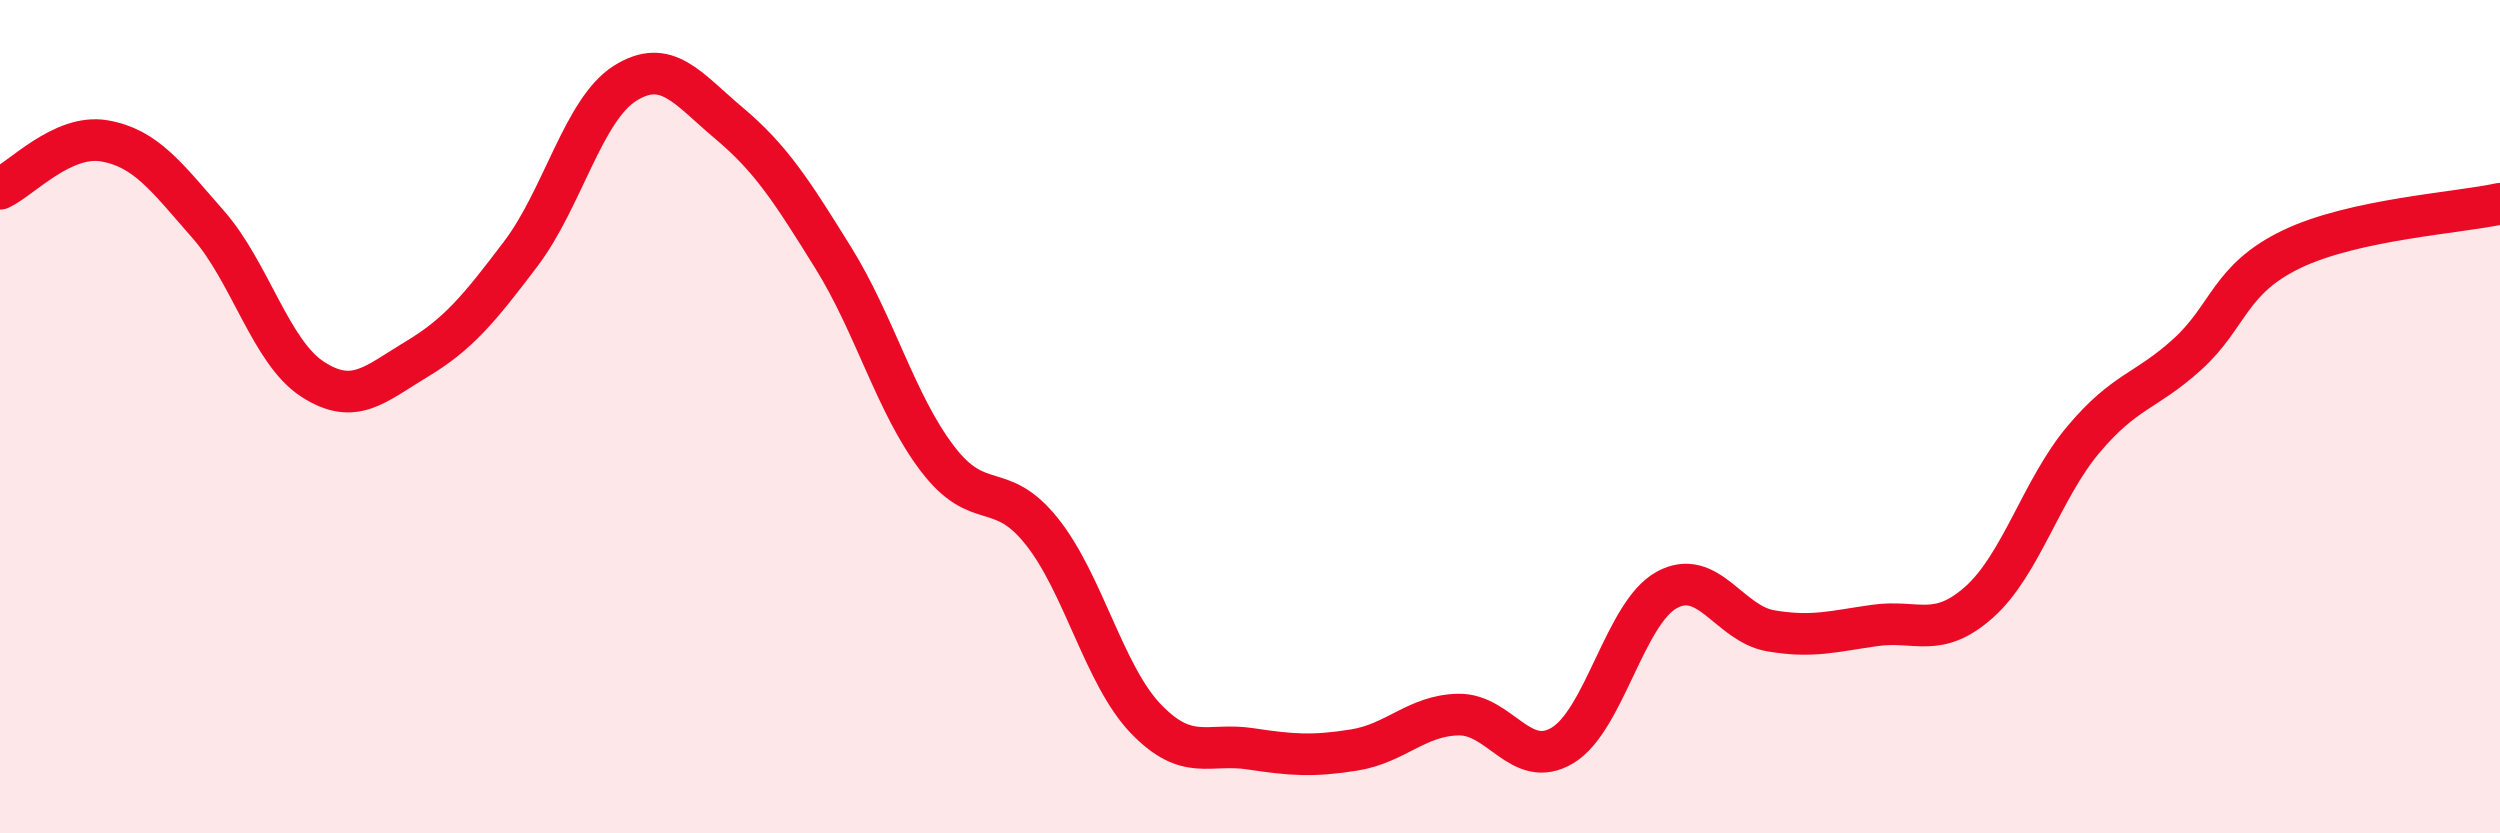
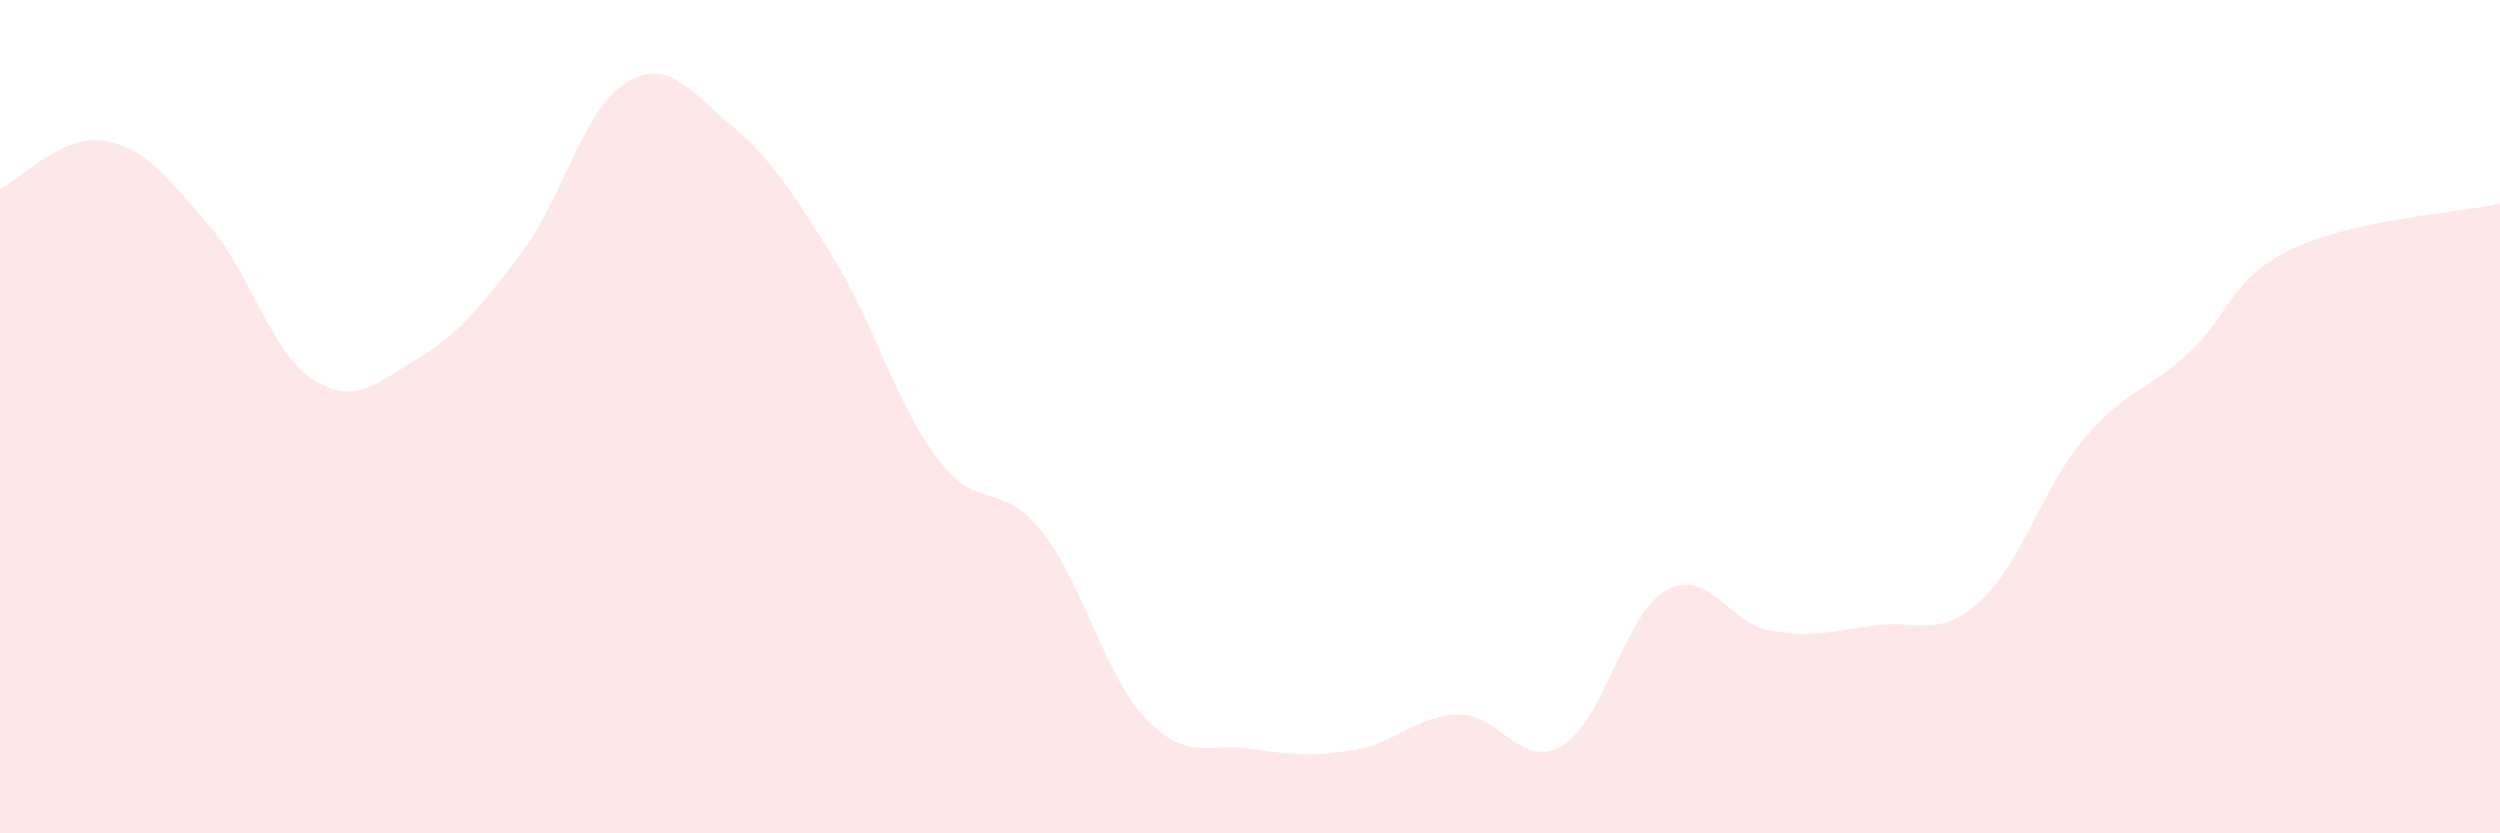
<svg xmlns="http://www.w3.org/2000/svg" width="60" height="20" viewBox="0 0 60 20">
  <path d="M 0,4.53 C 0.5,4.3 1.5,3.21 2.5,3.38 C 3.5,3.55 4,4.25 5,5.39 C 6,6.53 6.5,8.45 7.5,9.1 C 8.5,9.75 9,9.22 10,8.62 C 11,8.02 11.5,7.41 12.5,6.09 C 13.5,4.77 14,2.63 15,2 C 16,1.37 16.5,2.12 17.5,2.96 C 18.5,3.8 19,4.58 20,6.19 C 21,7.8 21.5,9.7 22.5,11.01 C 23.5,12.32 24,11.5 25,12.75 C 26,14 26.5,16.21 27.5,17.25 C 28.5,18.29 29,17.82 30,17.97 C 31,18.12 31.5,18.16 32.5,18 C 33.5,17.84 34,17.17 35,17.15 C 36,17.13 36.5,18.49 37.5,17.89 C 38.5,17.29 39,14.71 40,14.16 C 41,13.61 41.5,14.97 42.5,15.14 C 43.5,15.31 44,15.15 45,15.01 C 46,14.87 46.5,15.34 47.5,14.45 C 48.5,13.56 49,11.74 50,10.55 C 51,9.36 51.5,9.41 52.5,8.5 C 53.5,7.59 53.5,6.7 55,5.98 C 56.5,5.26 59,5.11 60,4.89L60 20L0 20Z" fill="#EB0A25" opacity="0.1" stroke-linecap="round" stroke-linejoin="round" />
-   <path d="M 0,4.53 C 0.5,4.3 1.5,3.21 2.5,3.38 C 3.5,3.55 4,4.25 5,5.39 C 6,6.53 6.5,8.45 7.5,9.1 C 8.5,9.75 9,9.22 10,8.62 C 11,8.02 11.5,7.41 12.5,6.09 C 13.5,4.77 14,2.63 15,2 C 16,1.37 16.5,2.12 17.5,2.96 C 18.5,3.8 19,4.58 20,6.19 C 21,7.8 21.5,9.7 22.5,11.01 C 23.5,12.32 24,11.5 25,12.75 C 26,14 26.5,16.21 27.5,17.25 C 28.5,18.29 29,17.82 30,17.97 C 31,18.12 31.5,18.16 32.5,18 C 33.5,17.84 34,17.17 35,17.15 C 36,17.13 36.5,18.49 37.5,17.89 C 38.5,17.29 39,14.71 40,14.16 C 41,13.61 41.5,14.97 42.5,15.14 C 43.5,15.31 44,15.15 45,15.01 C 46,14.87 46.5,15.34 47.5,14.45 C 48.5,13.56 49,11.74 50,10.55 C 51,9.36 51.5,9.41 52.5,8.5 C 53.5,7.59 53.5,6.7 55,5.98 C 56.5,5.26 59,5.11 60,4.89" stroke="#EB0A25" stroke-width="1" fill="none" stroke-linecap="round" stroke-linejoin="round" />
</svg>